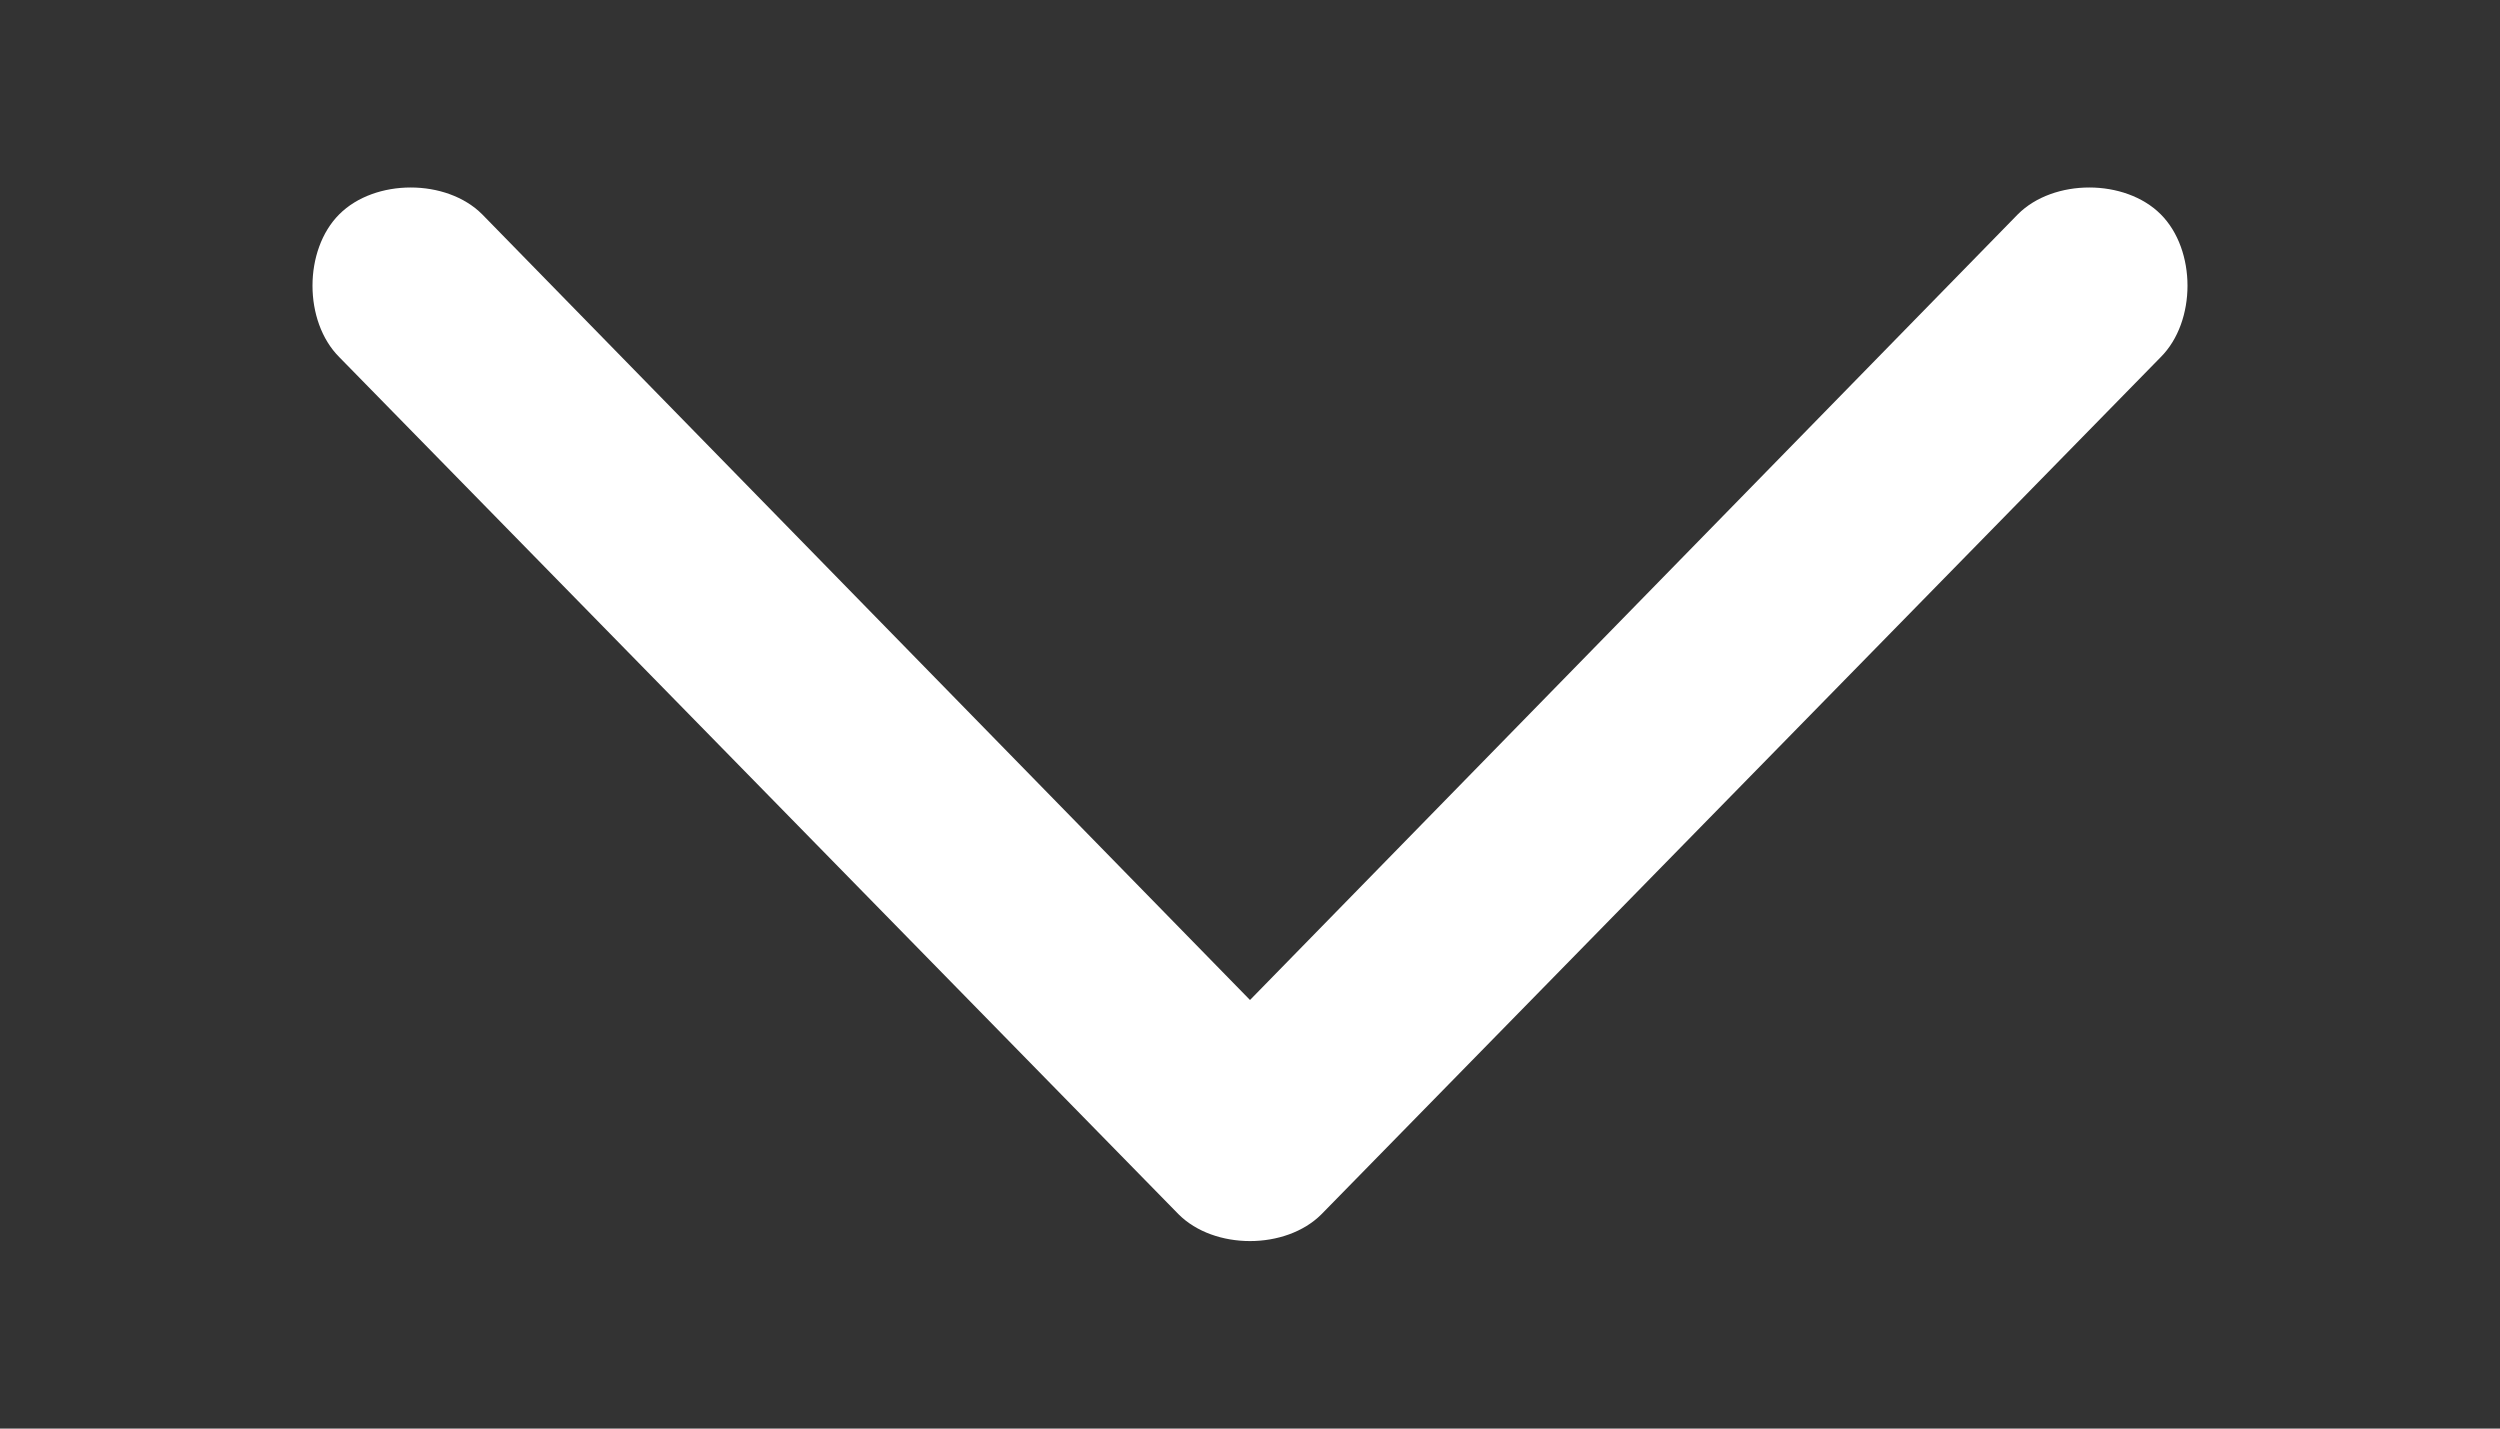
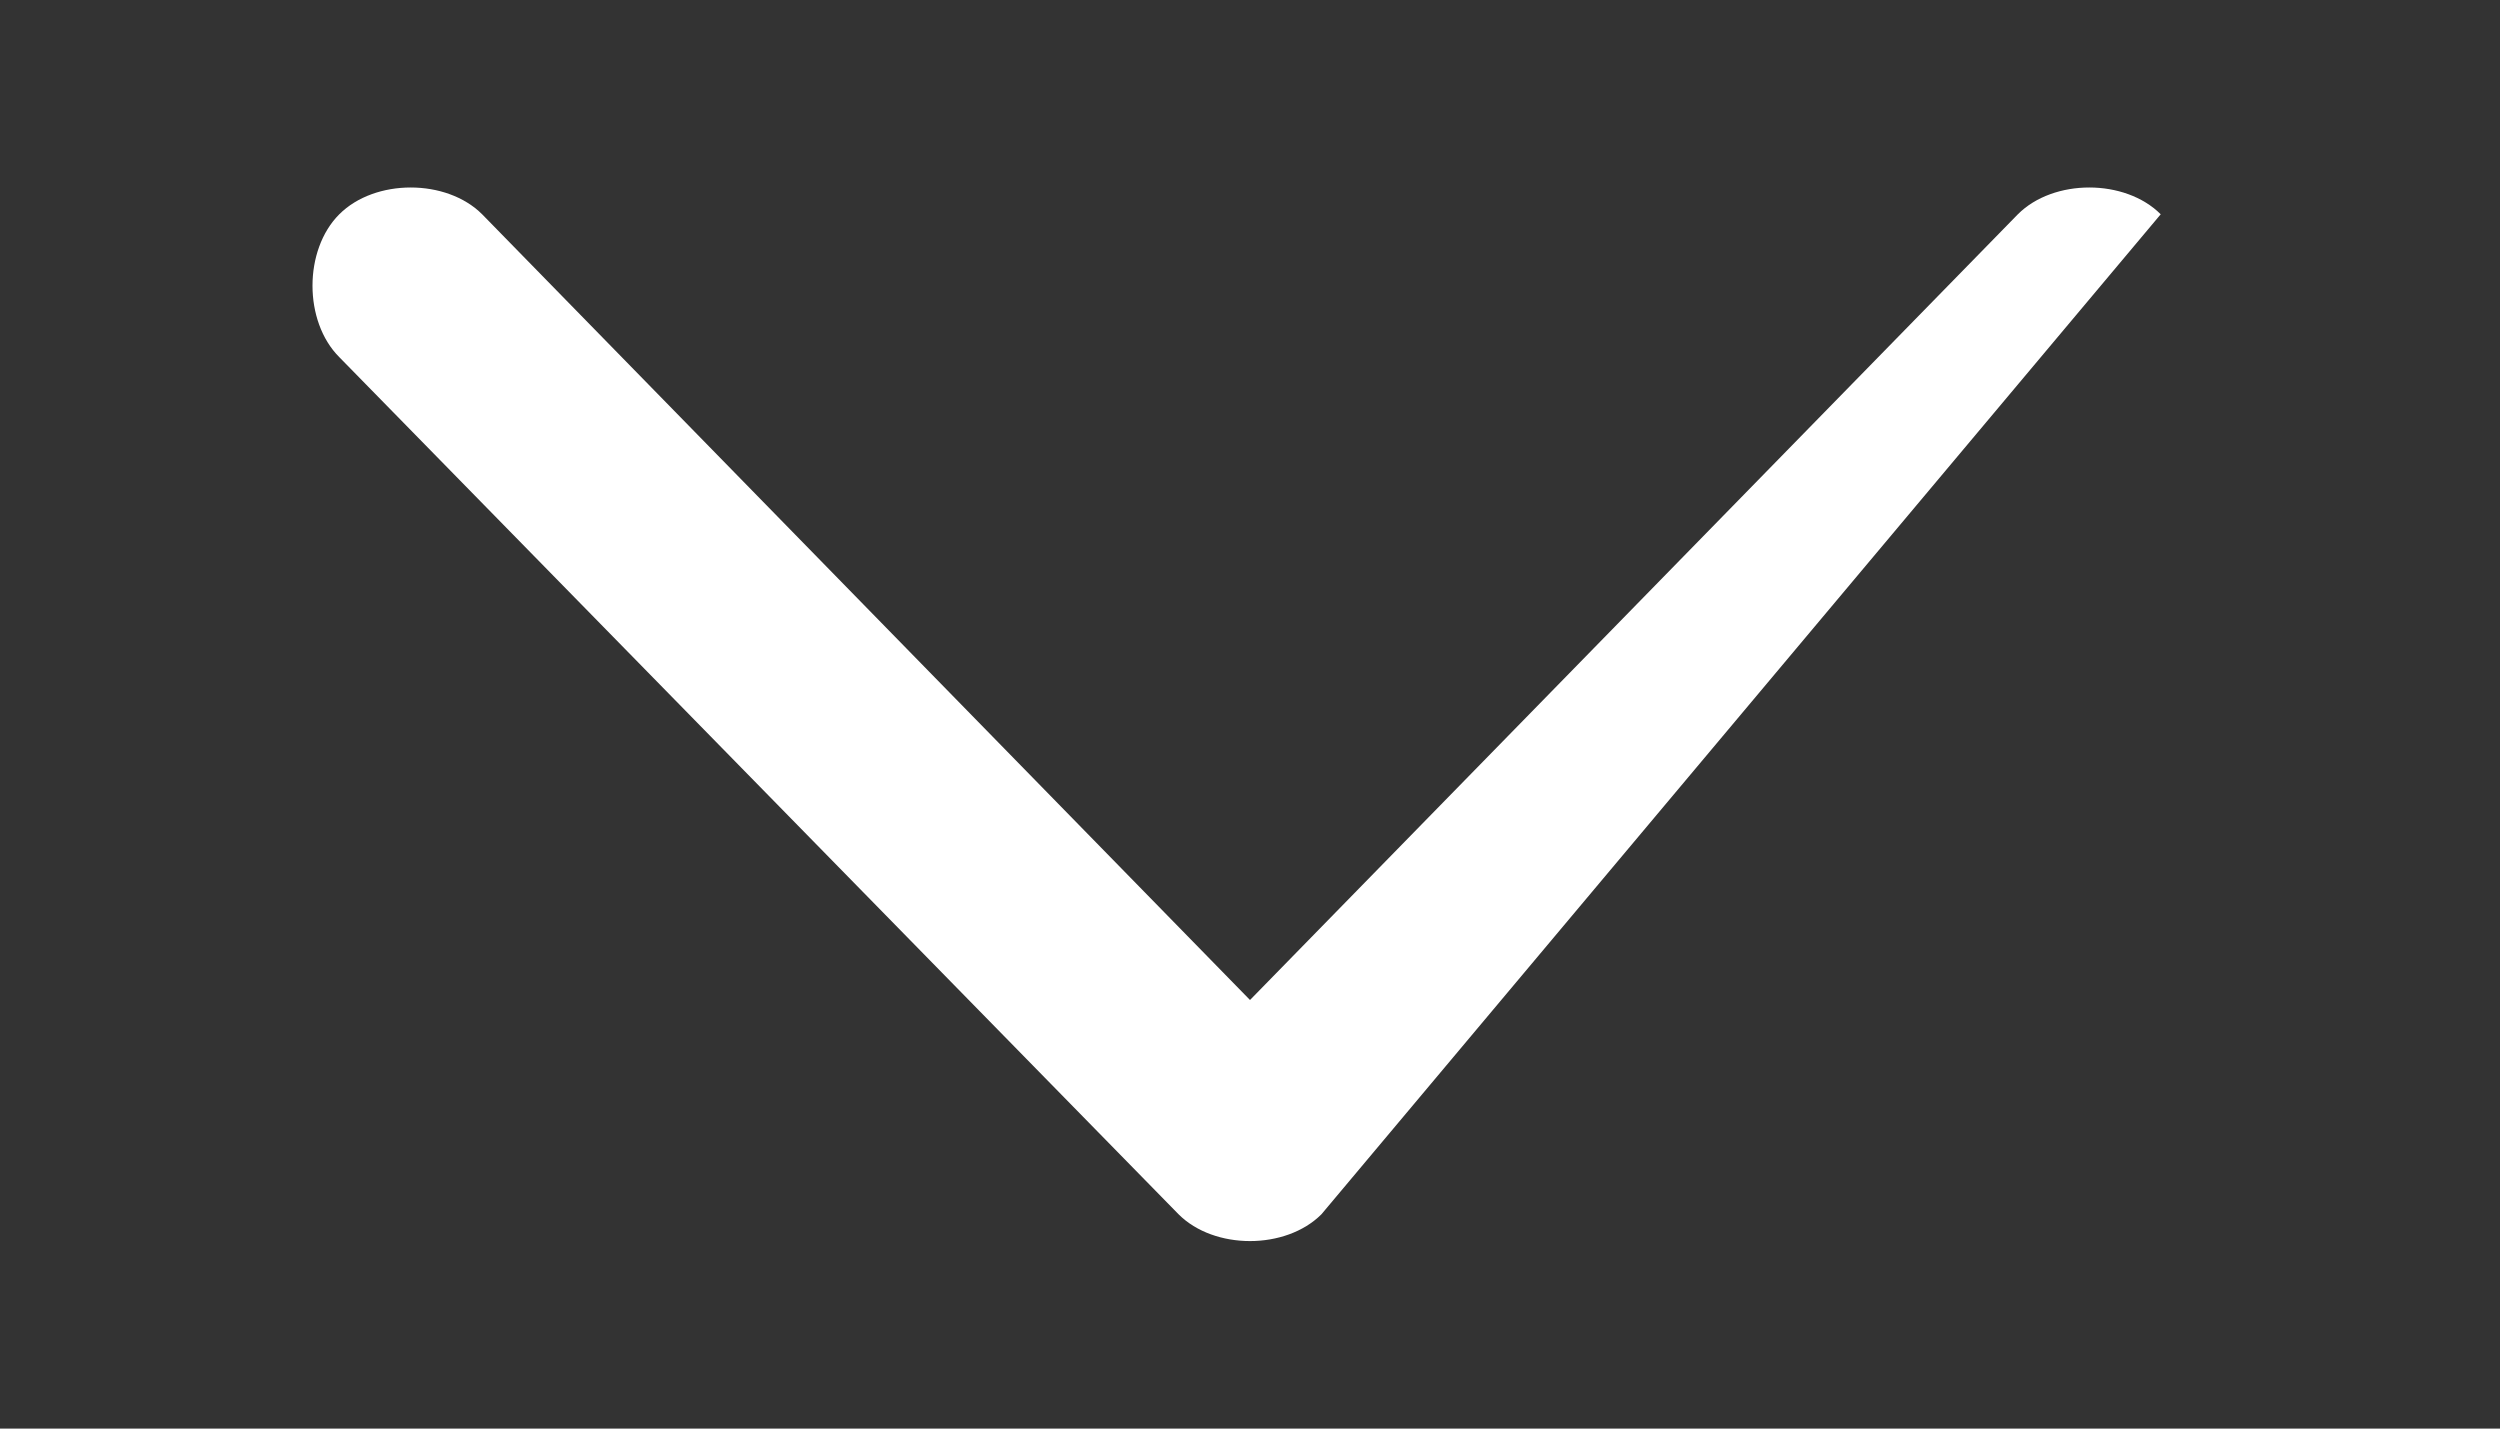
<svg xmlns="http://www.w3.org/2000/svg" version="1.1" id="Layer_1" x="0px" y="0px" width="14px" height="8px" viewBox="0 0 14 8" style="enable-background:new 0 0 14 8;" xml:space="preserve">
  <rect x="0" y="0" width="14" height="8" fill="#333333" stroke="none" />
  <style type="text/css">
	.st0{fill-rule:evenodd;clip-rule:evenodd;fill:#FFFFFF;}
</style>
-   <path class="st0" d="M1.9,1.2C2.1,1,2.5,1,2.7,1.2L7,5.6l4.3-4.4c0.2-0.2,0.6-0.2,0.8,0s0.2,0.6,0,0.8L7.4,6.8C7.2,7,6.8,7,6.6,6.8  L1.9,2C1.7,1.8,1.7,1.4,1.9,1.2z" />
+   <path class="st0" d="M1.9,1.2C2.1,1,2.5,1,2.7,1.2L7,5.6l4.3-4.4c0.2-0.2,0.6-0.2,0.8,0L7.4,6.8C7.2,7,6.8,7,6.6,6.8  L1.9,2C1.7,1.8,1.7,1.4,1.9,1.2z" />
</svg>